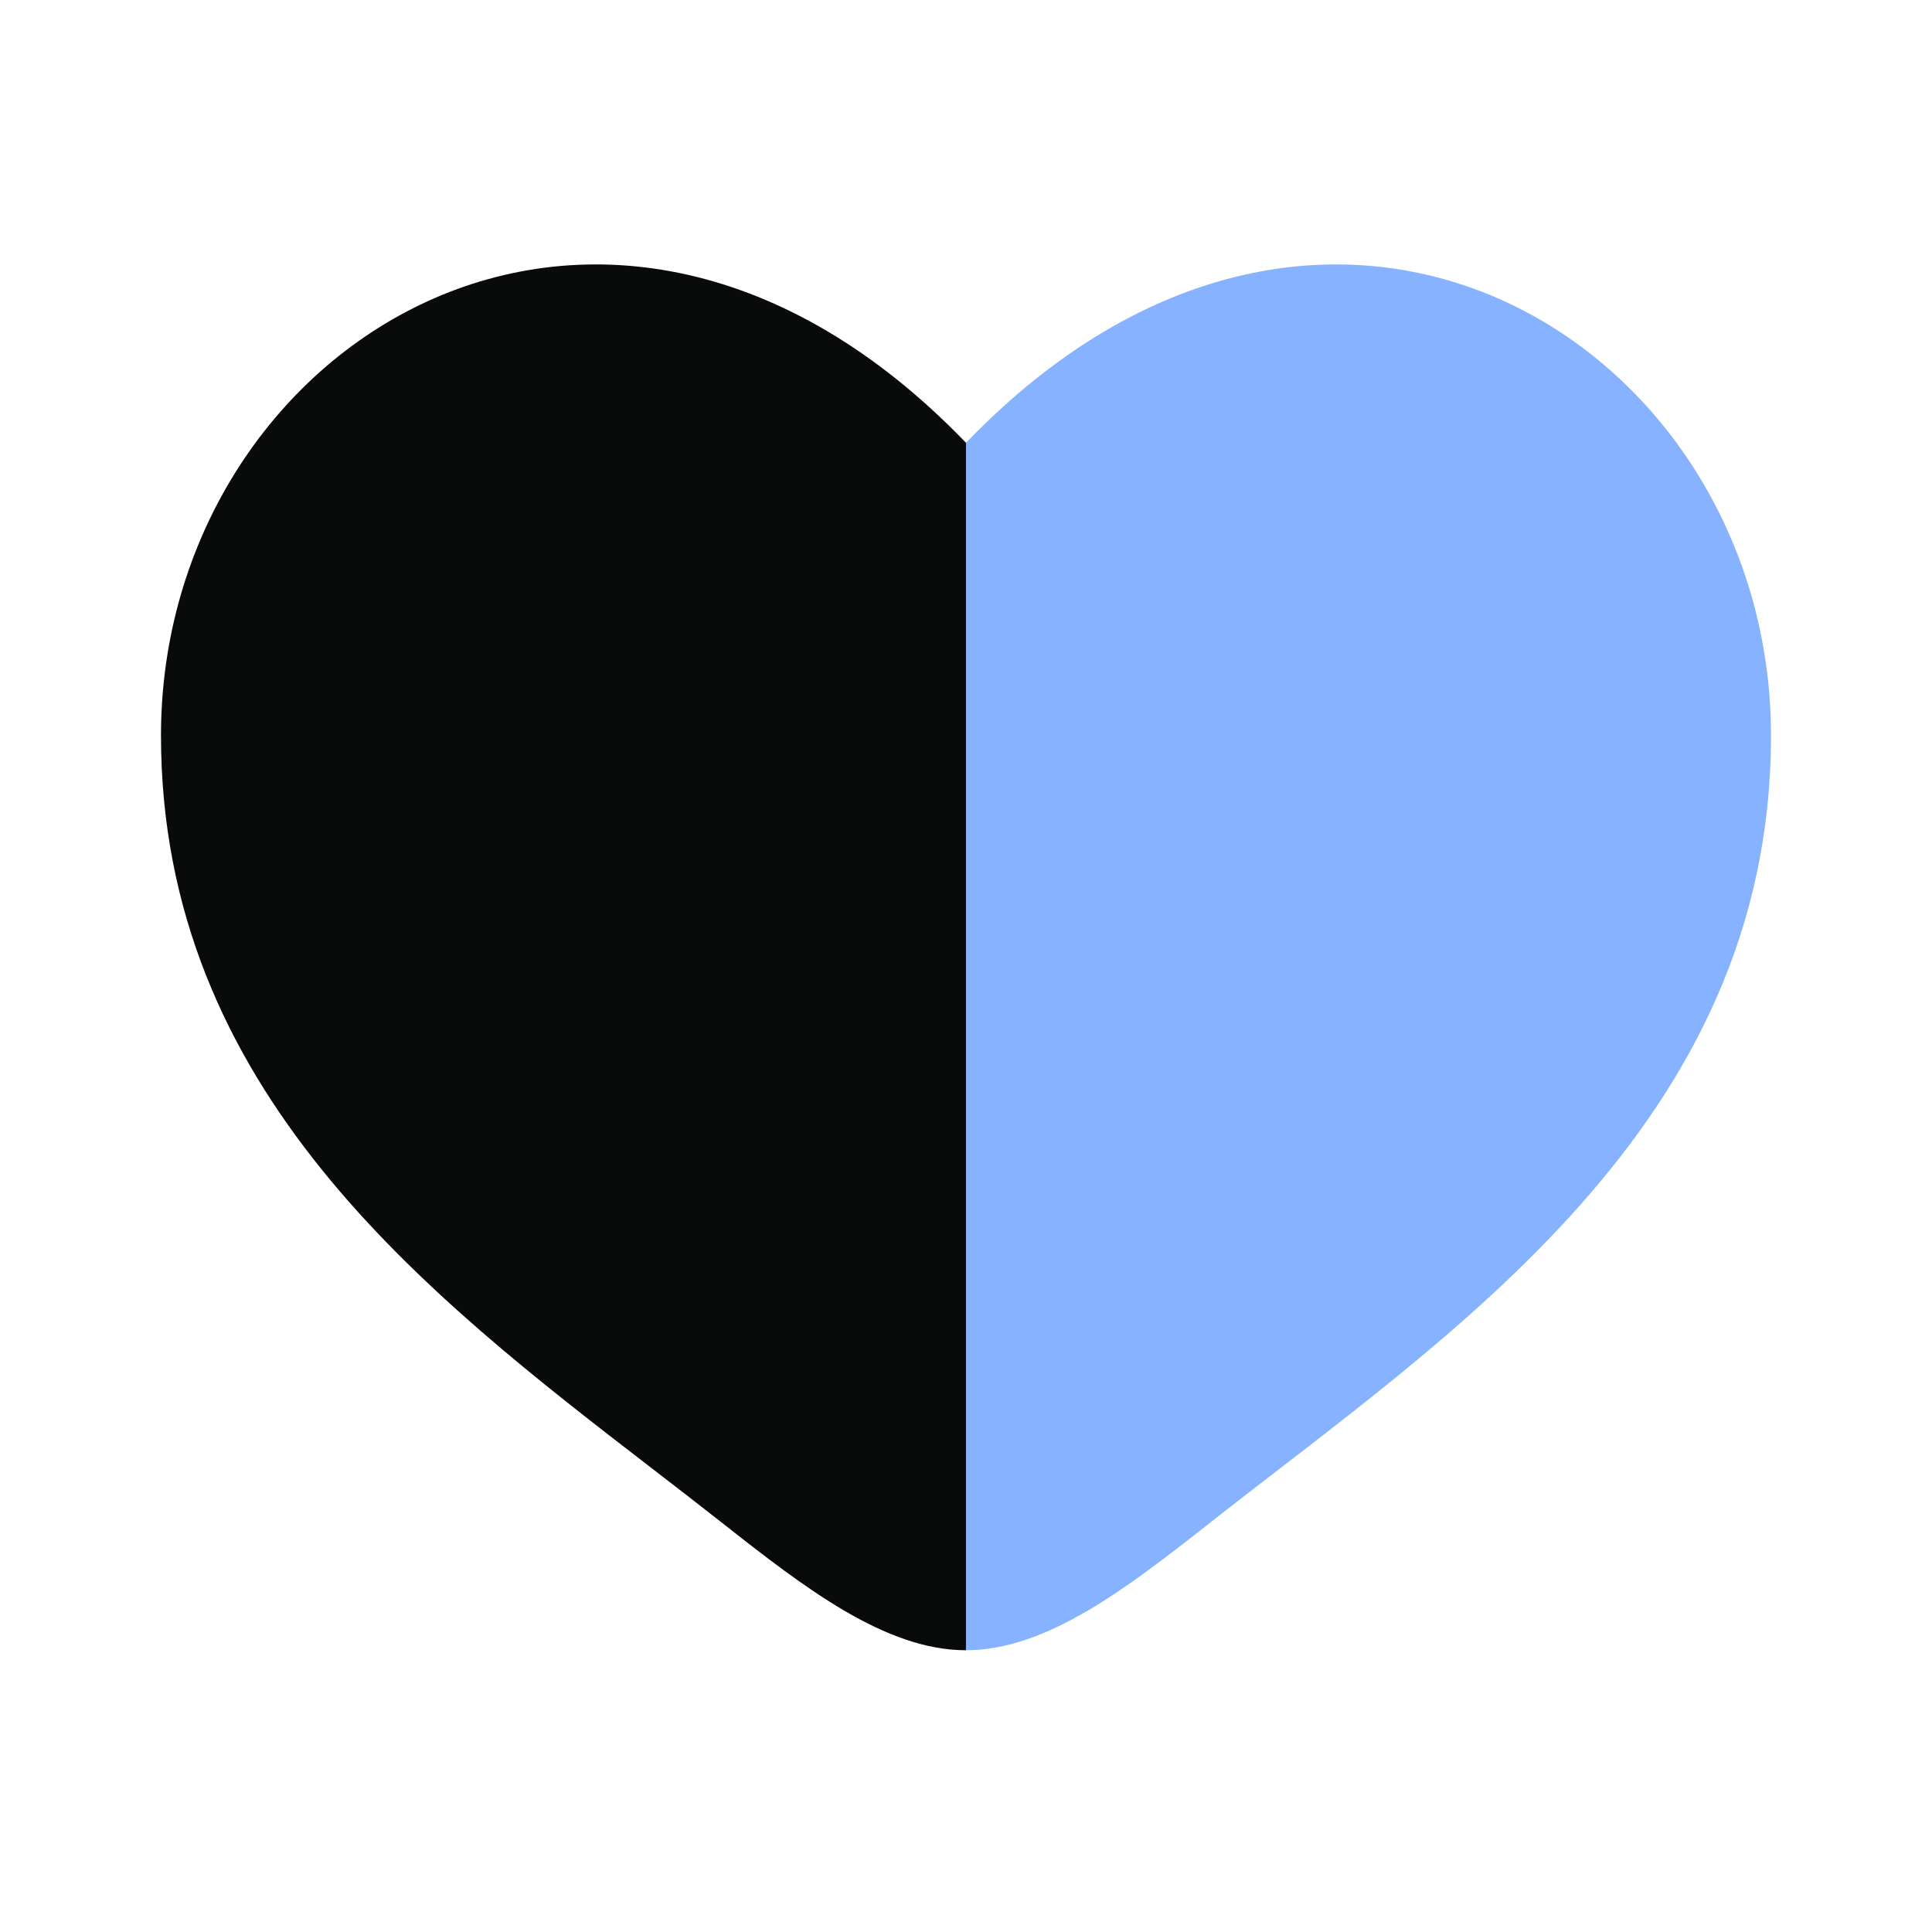
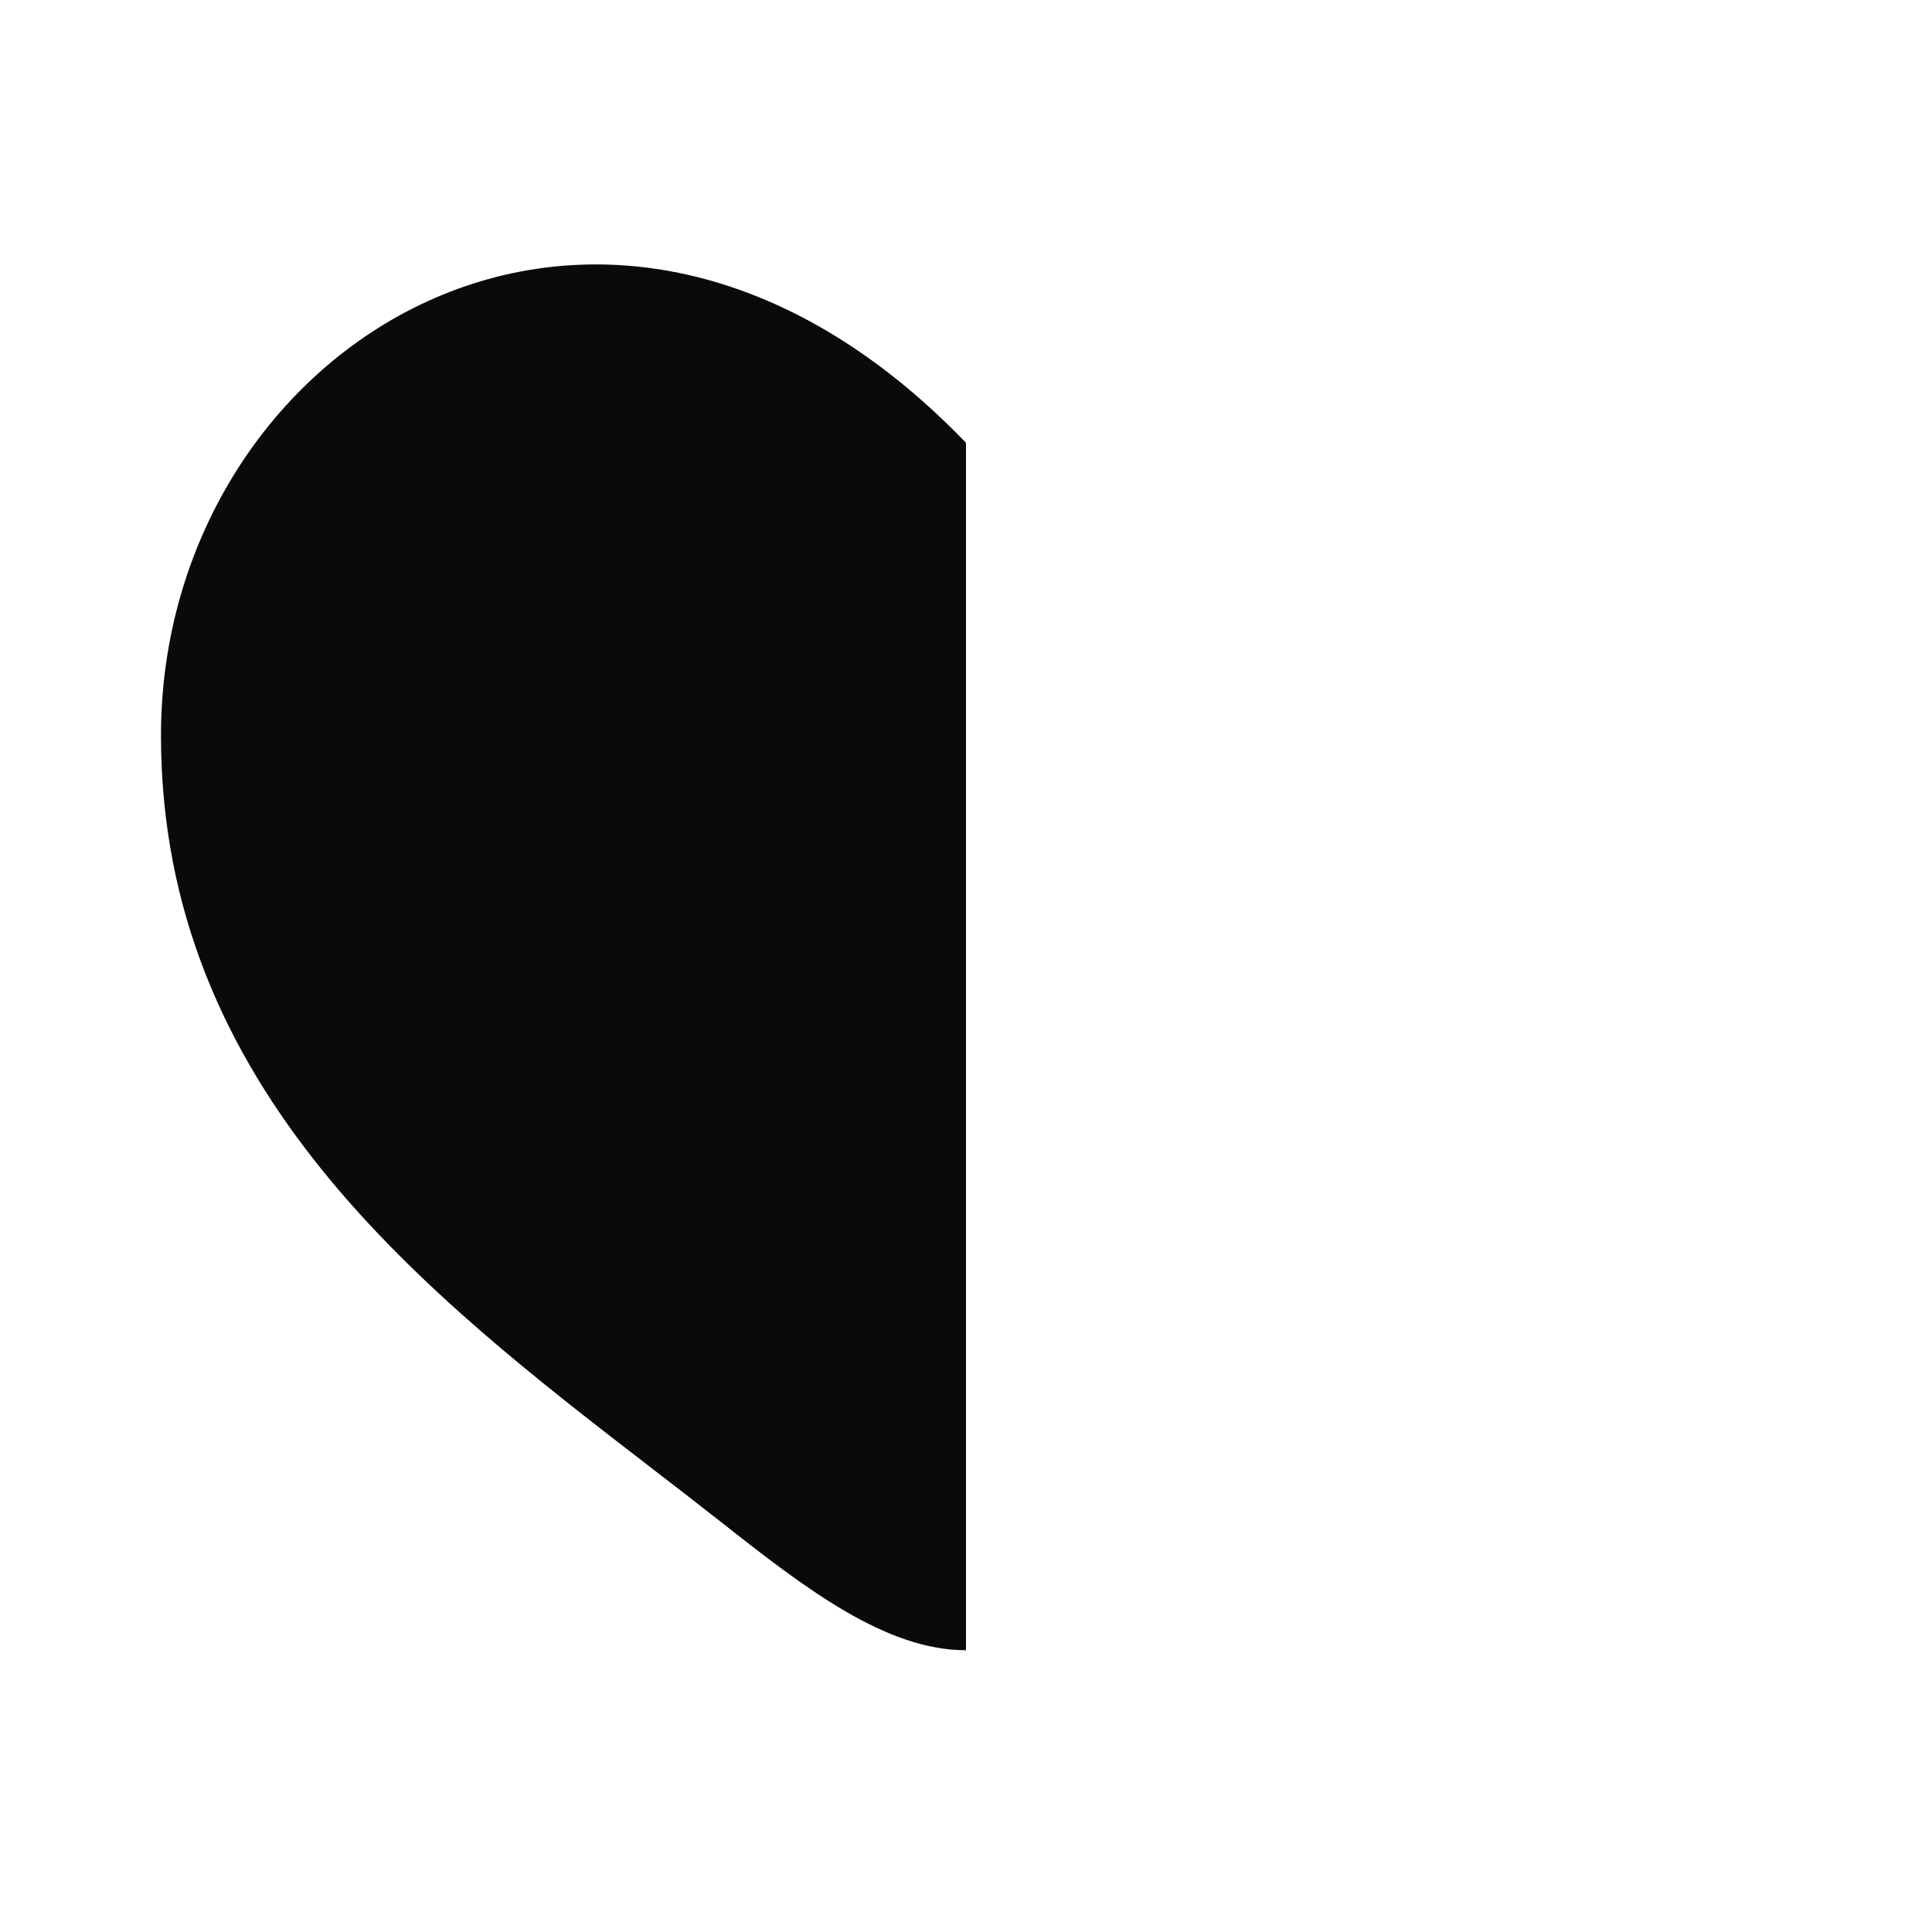
<svg xmlns="http://www.w3.org/2000/svg" width="80" height="80" viewBox="0 0 80 80" fill="none">
  <path fill-rule="evenodd" clip-rule="evenodd" d="M27.02 60.822C17.66 53.611 6.666 45.14 6.666 30.456C6.666 14.247 25 2.751 39.999 18.335V68.333C36.666 68.333 33.333 65.764 29.872 63.036C28.948 62.308 27.993 61.572 27.02 60.822Z" fill="#090A0A" />
-   <path d="M50.128 63.036C59.935 55.304 73.333 46.666 73.333 30.456C73.333 14.247 54.999 2.751 40 18.335V68.333C43.333 68.333 46.667 65.764 50.128 63.036Z" fill="#87B2FF" />
</svg>